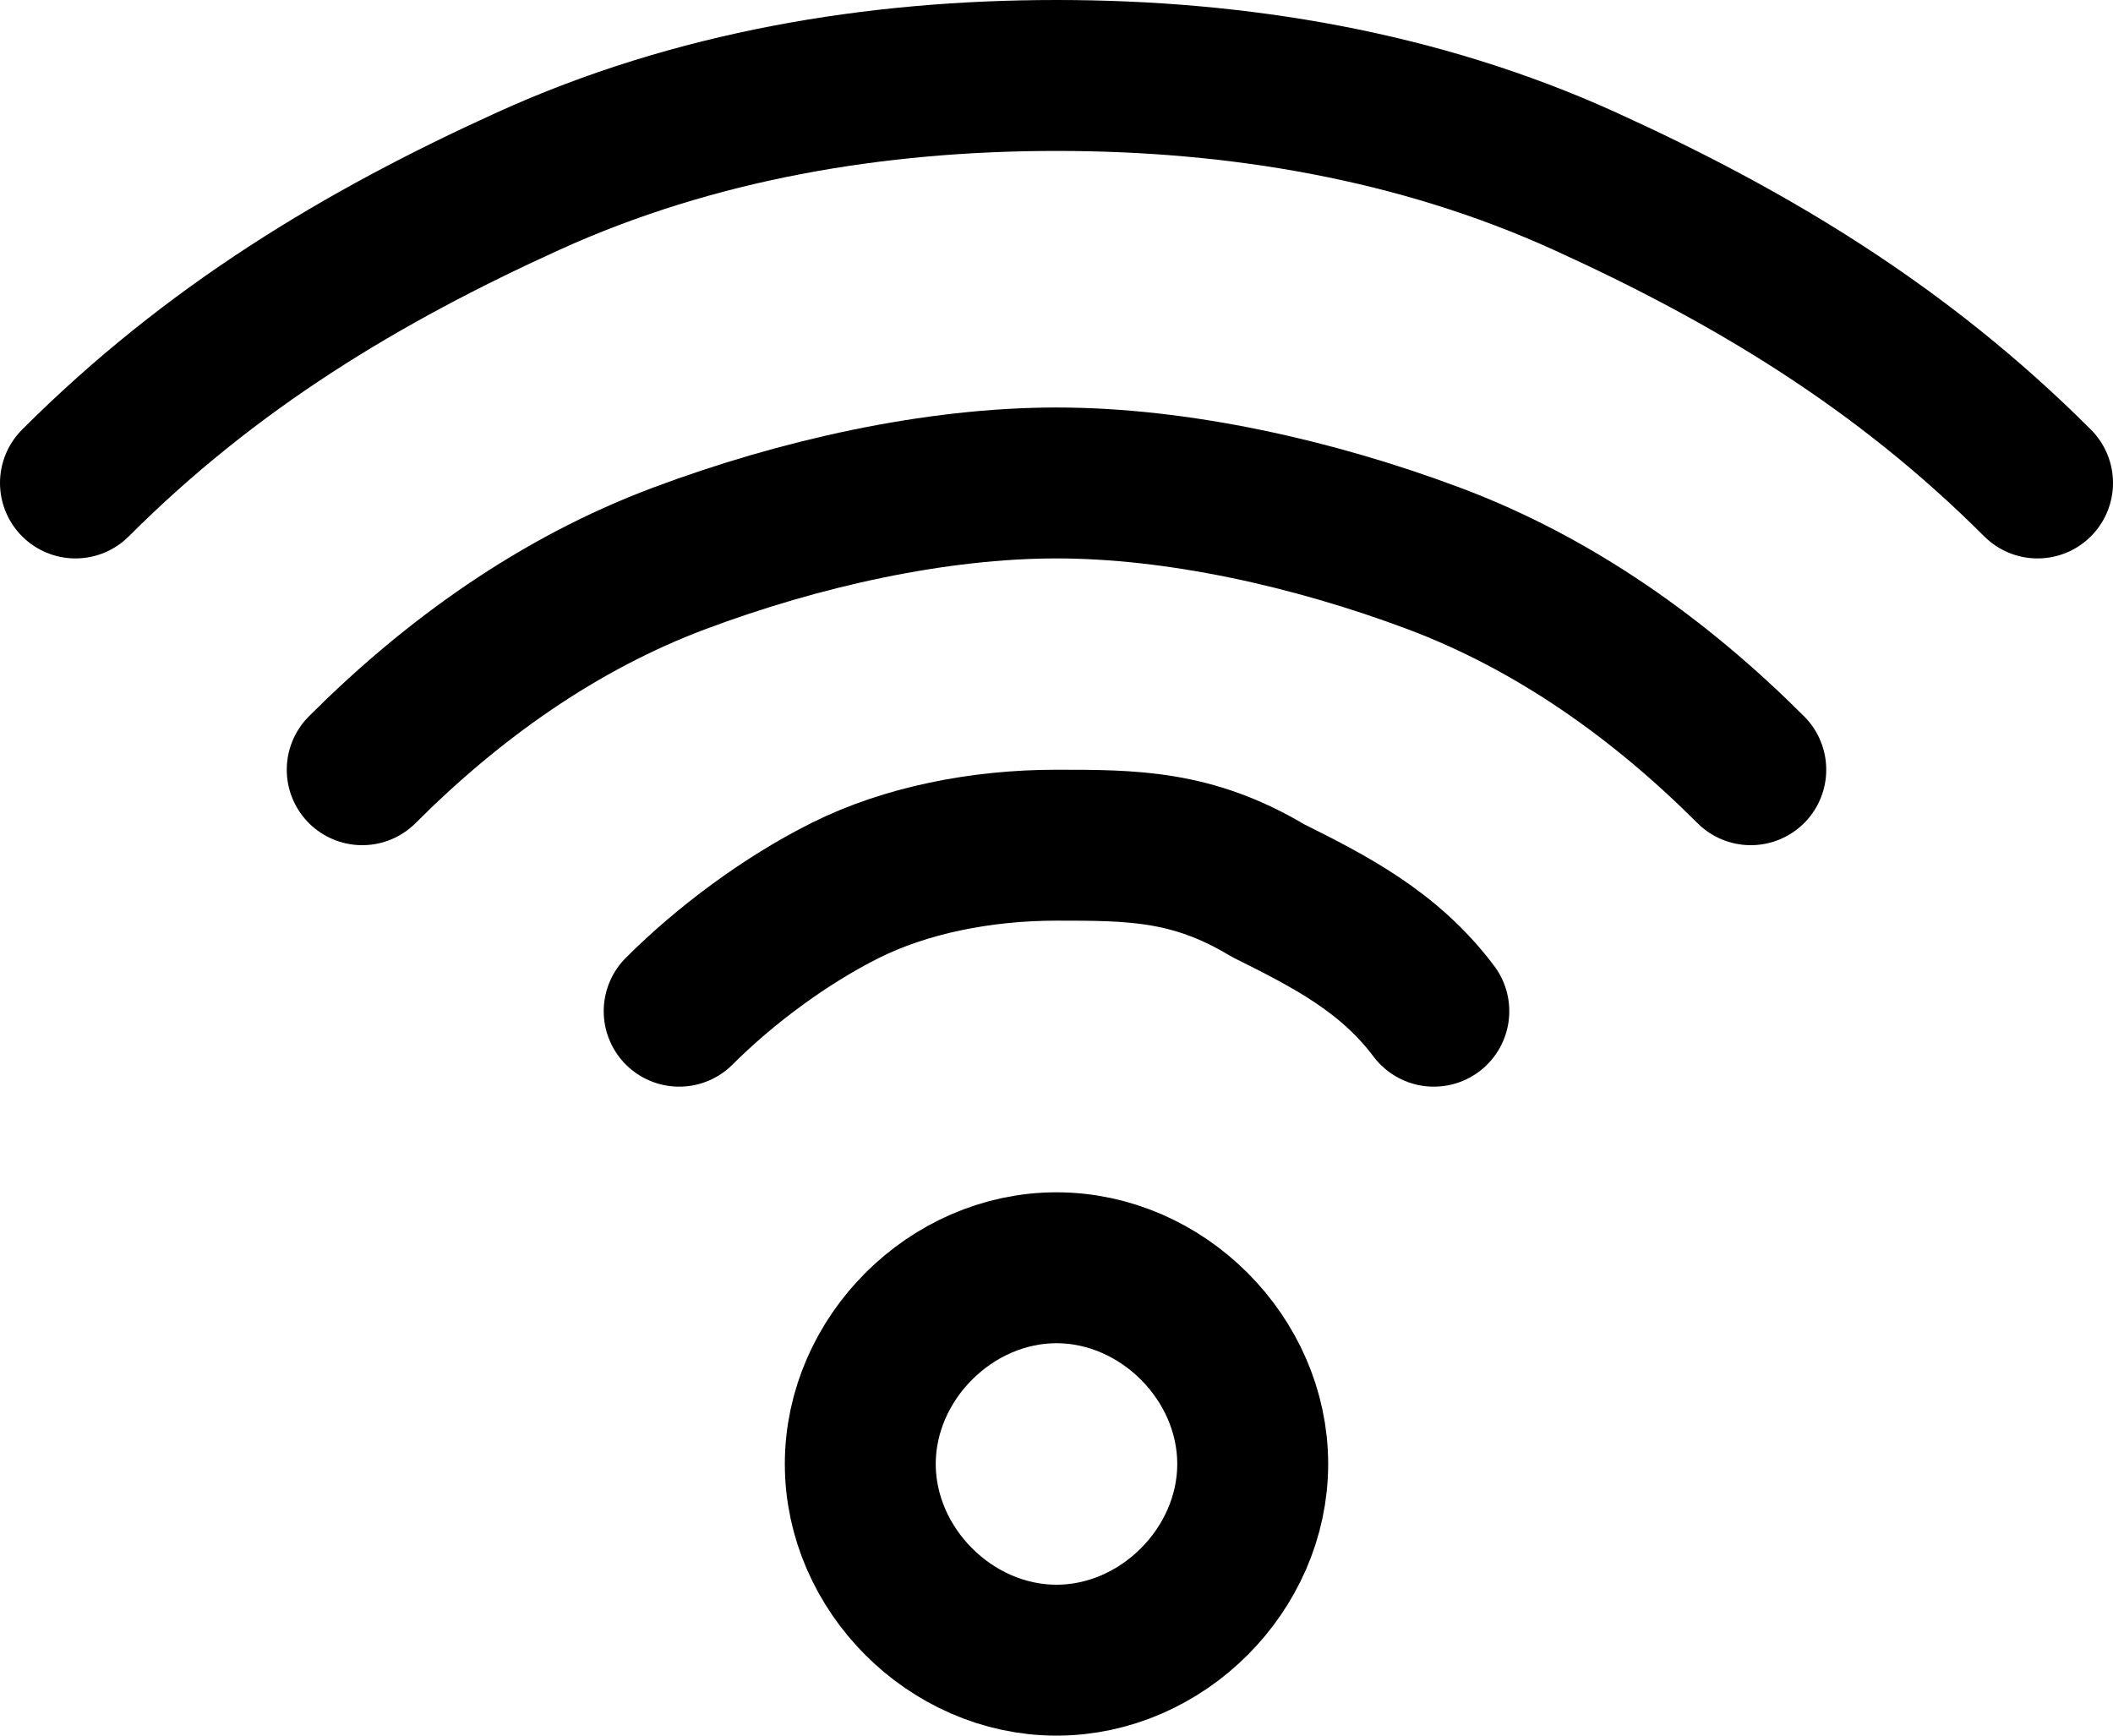
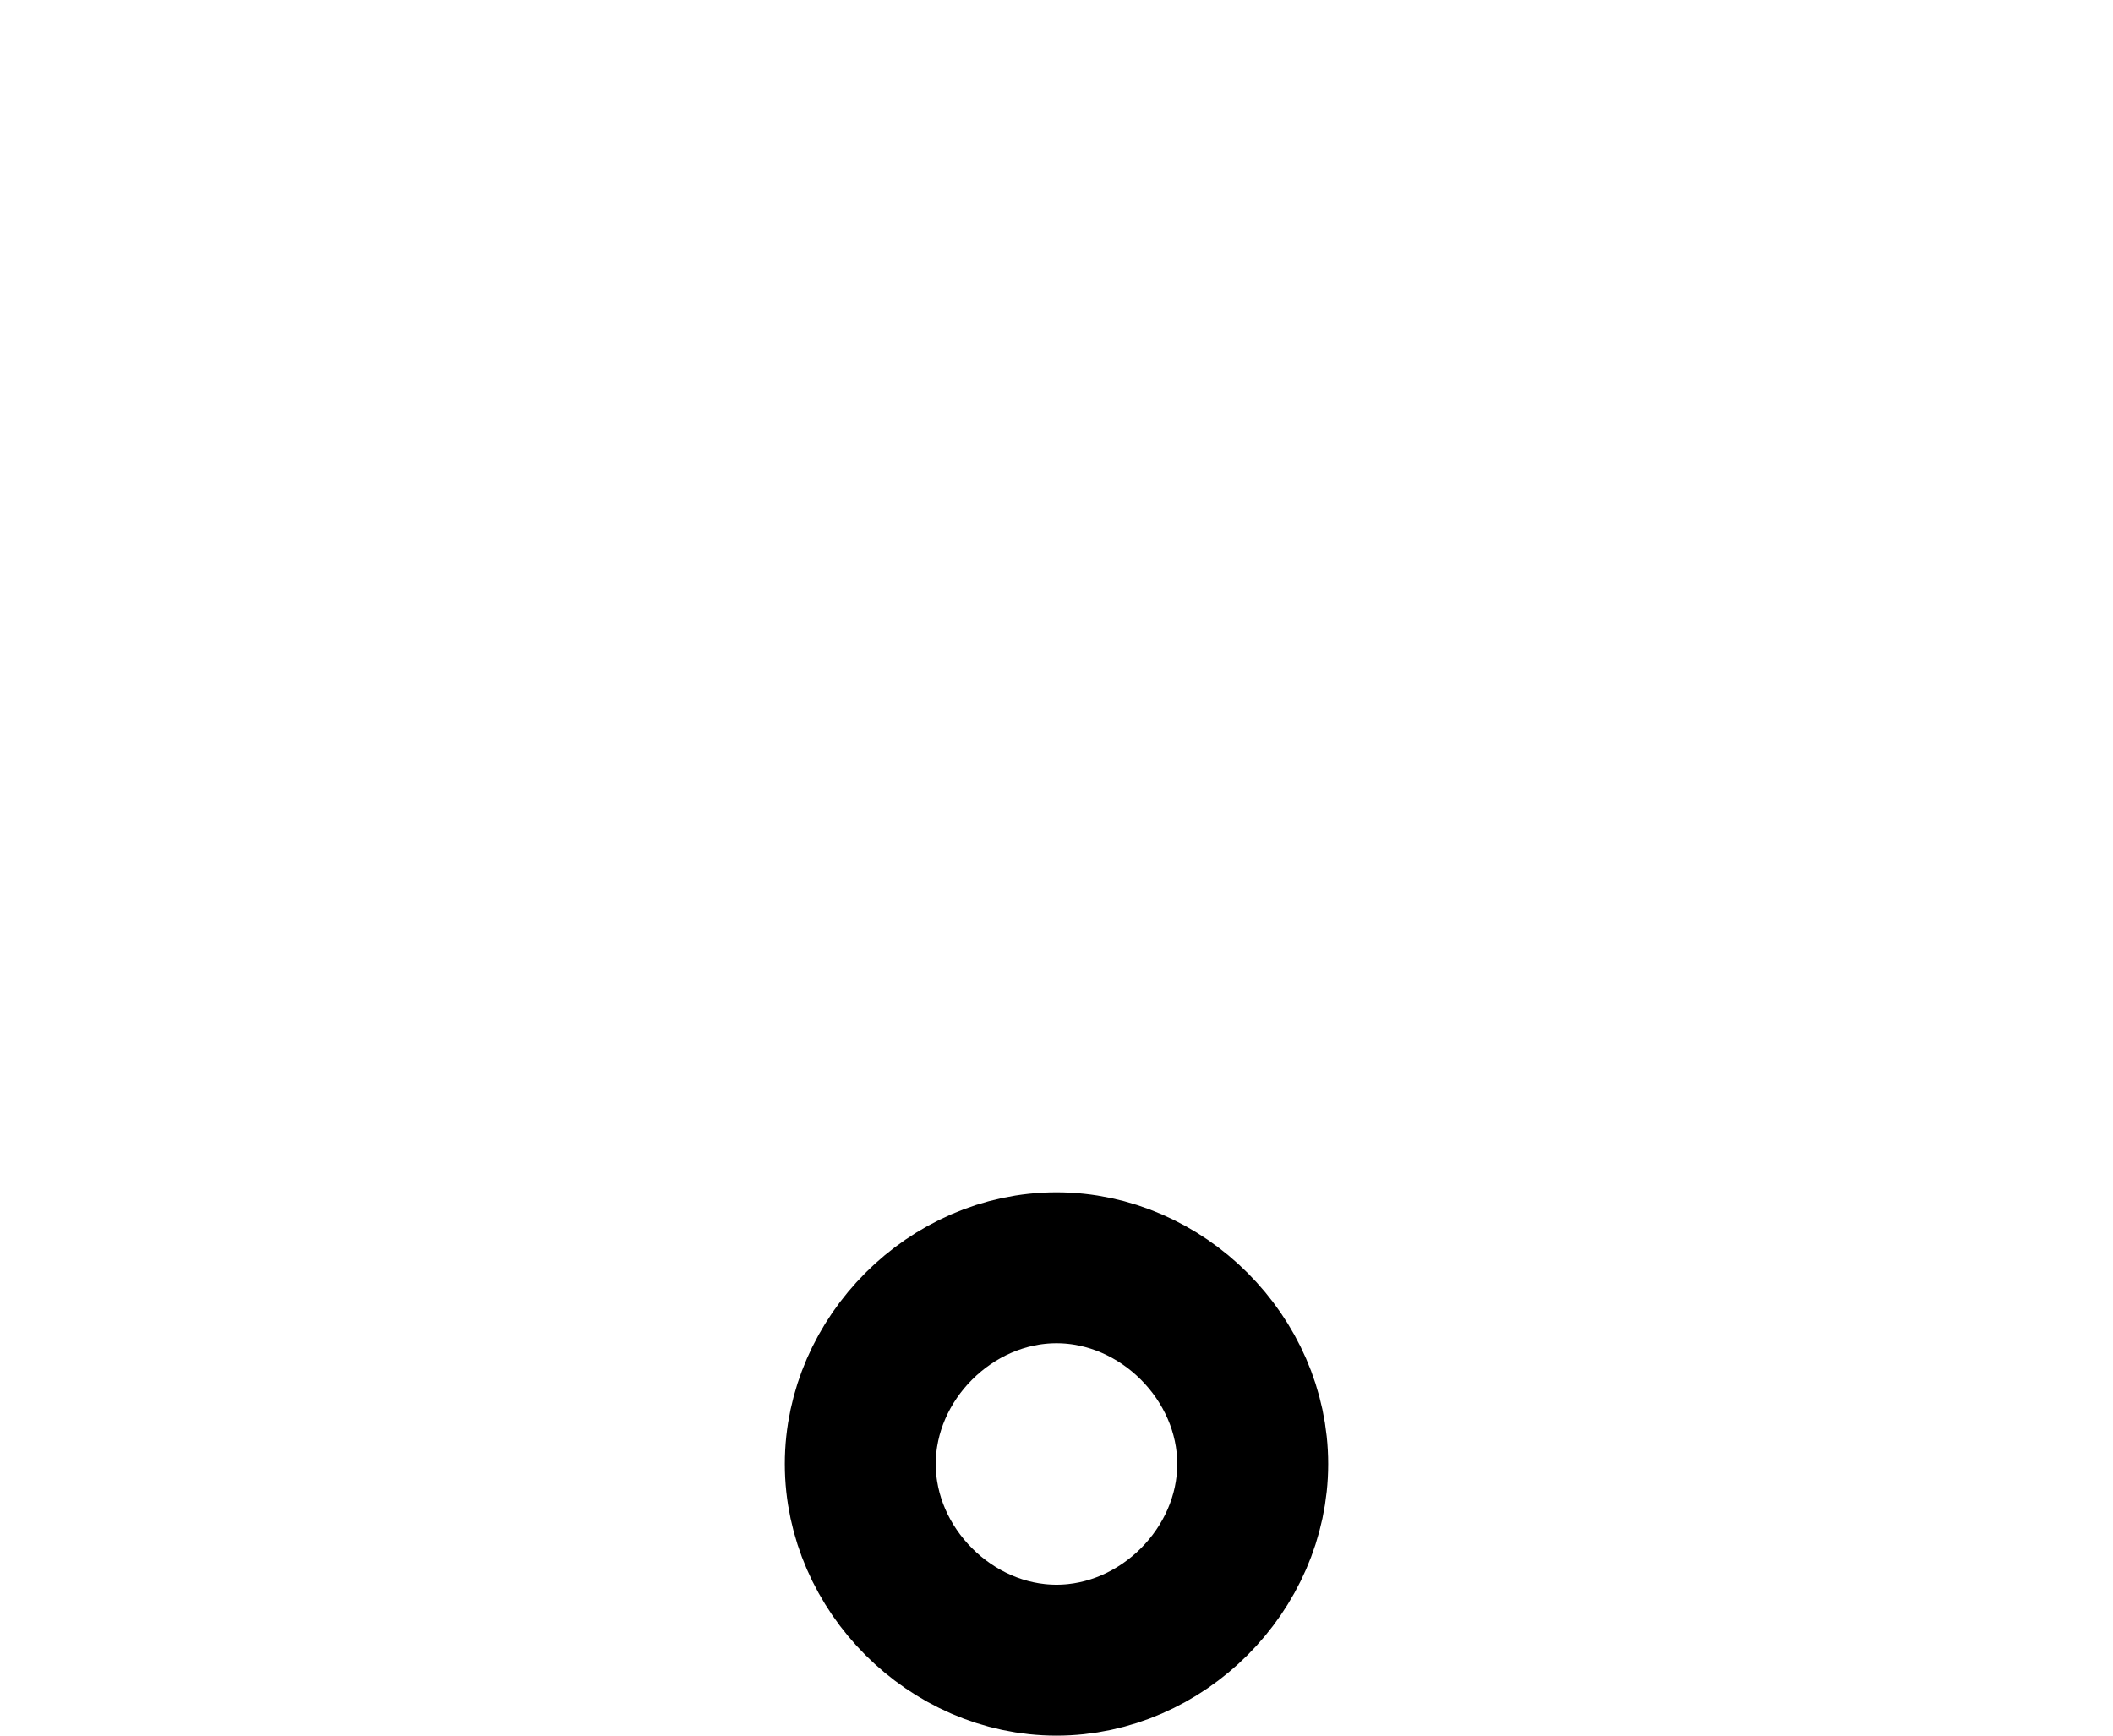
<svg xmlns="http://www.w3.org/2000/svg" id="uuid-ec256d34-b0ed-4001-82ec-9b7d2dad3599" viewBox="0 0 14 11.5">
  <defs>
    <style>.uuid-1f0dce5d-d5be-4180-8cab-3dbe9000275e{fill:none;stroke:#000;stroke-linecap:round;stroke-linejoin:round;}</style>
  </defs>
  <g id="uuid-334948cc-77f9-4e02-aa48-7ecd872d970f">
-     <path id="uuid-ce760b75-ac88-46ff-bcbf-ddca010a9b0f" class="uuid-1f0dce5d-d5be-4180-8cab-3dbe9000275e" d="M7,11c.7,0,1.3-.6,1.3-1.3s-.6-1.3-1.3-1.3-1.3.6-1.3,1.3.6,1.3,1.3,1.3Z" />
-     <path id="uuid-24d5c25b-c119-4140-98ec-c3979497b1a6" class="uuid-1f0dce5d-d5be-4180-8cab-3dbe9000275e" d="M4.5,6.7c.3-.3.7-.6,1.1-.8.4-.2.9-.3,1.4-.3s.9,0,1.4.3c.4.2.8.4,1.1.8" />
-     <path id="uuid-0444faba-5597-42ab-aa6b-aafb7231eb1f" class="uuid-1f0dce5d-d5be-4180-8cab-3dbe9000275e" d="M2.4,5.1c.6-.6,1.3-1.1,2.1-1.4.8-.3,1.7-.5,2.5-.5s1.7.2,2.5.5c.8.3,1.5.8,2.1,1.4" />
-     <path id="uuid-92d93d9b-def8-4674-8d86-afe5d5641a07" class="uuid-1f0dce5d-d5be-4180-8cab-3dbe9000275e" d="M.5,3.2c.9-.9,1.9-1.5,3-2,1.1-.5,2.3-.7,3.5-.7s2.4.2,3.5.7c1.1.5,2.1,1.1,3,2" />
+     <path id="uuid-ce760b75-ac88-46ff-bcbf-ddca010a9b0f" class="uuid-1f0dce5d-d5be-4180-8cab-3dbe9000275e" d="M7,11c.7,0,1.3-.6,1.3-1.3s-.6-1.3-1.3-1.3-1.3.6-1.3,1.3.6,1.3,1.3,1.3" />
  </g>
</svg>